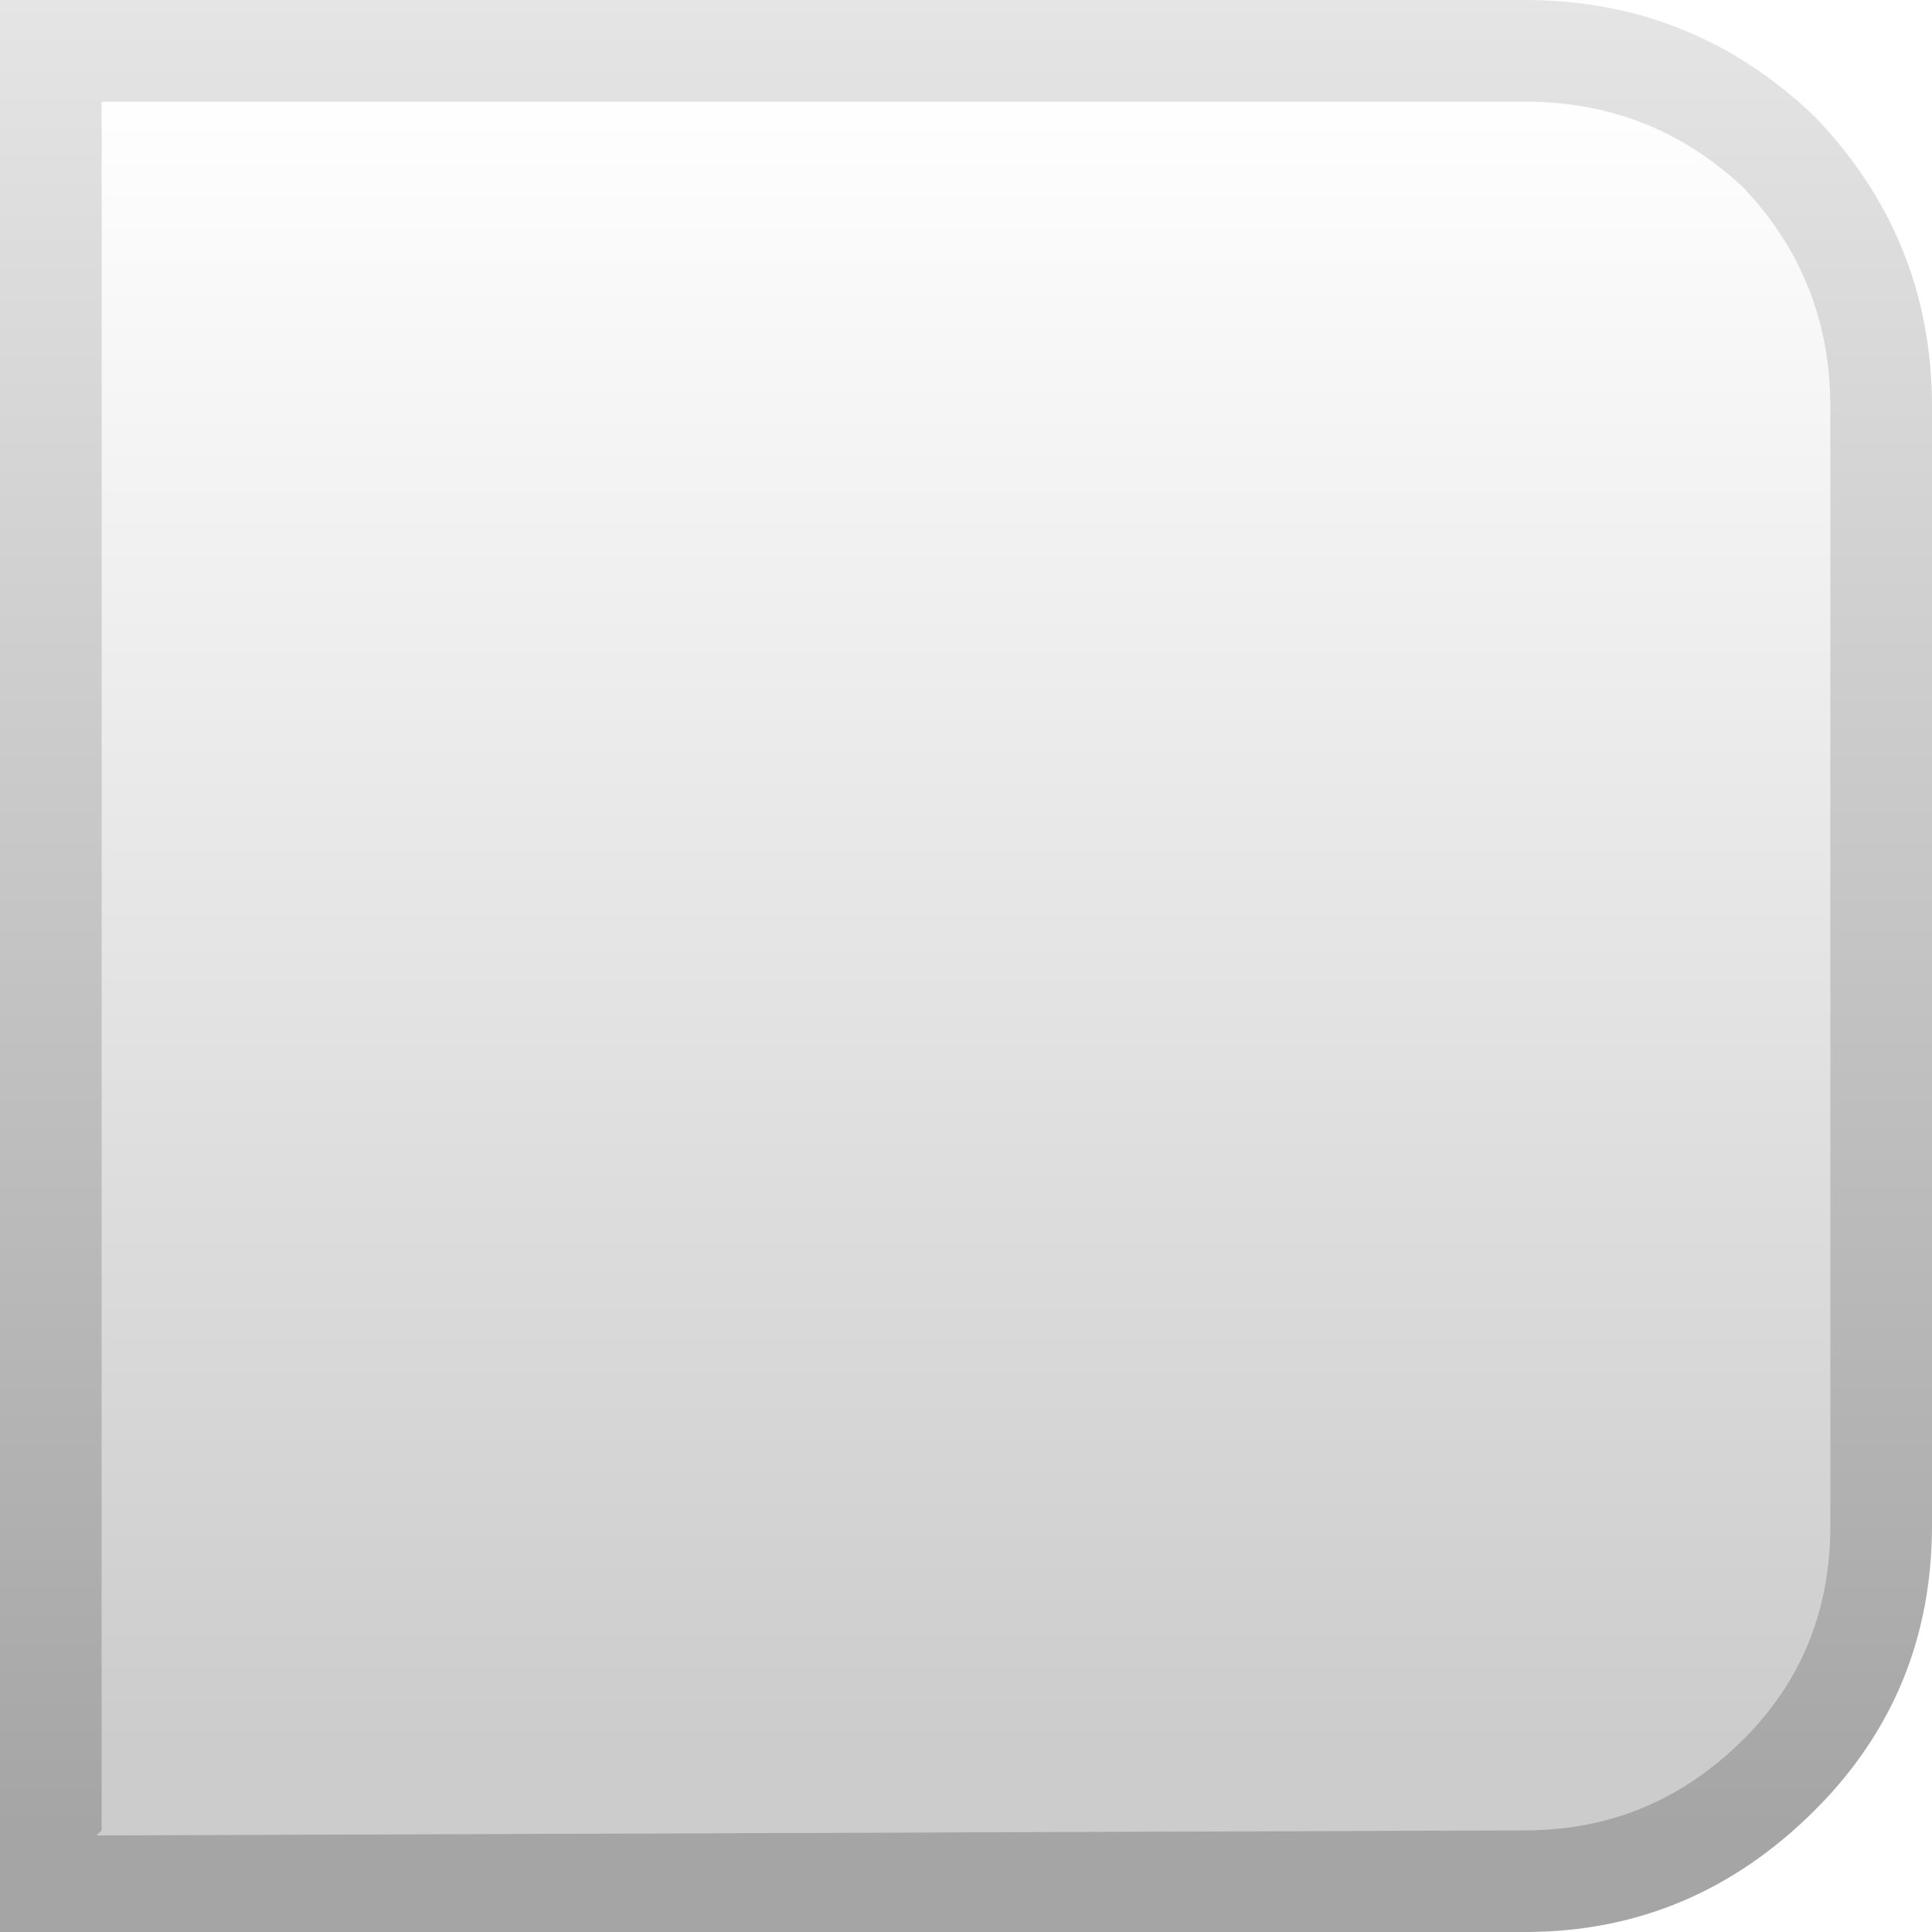
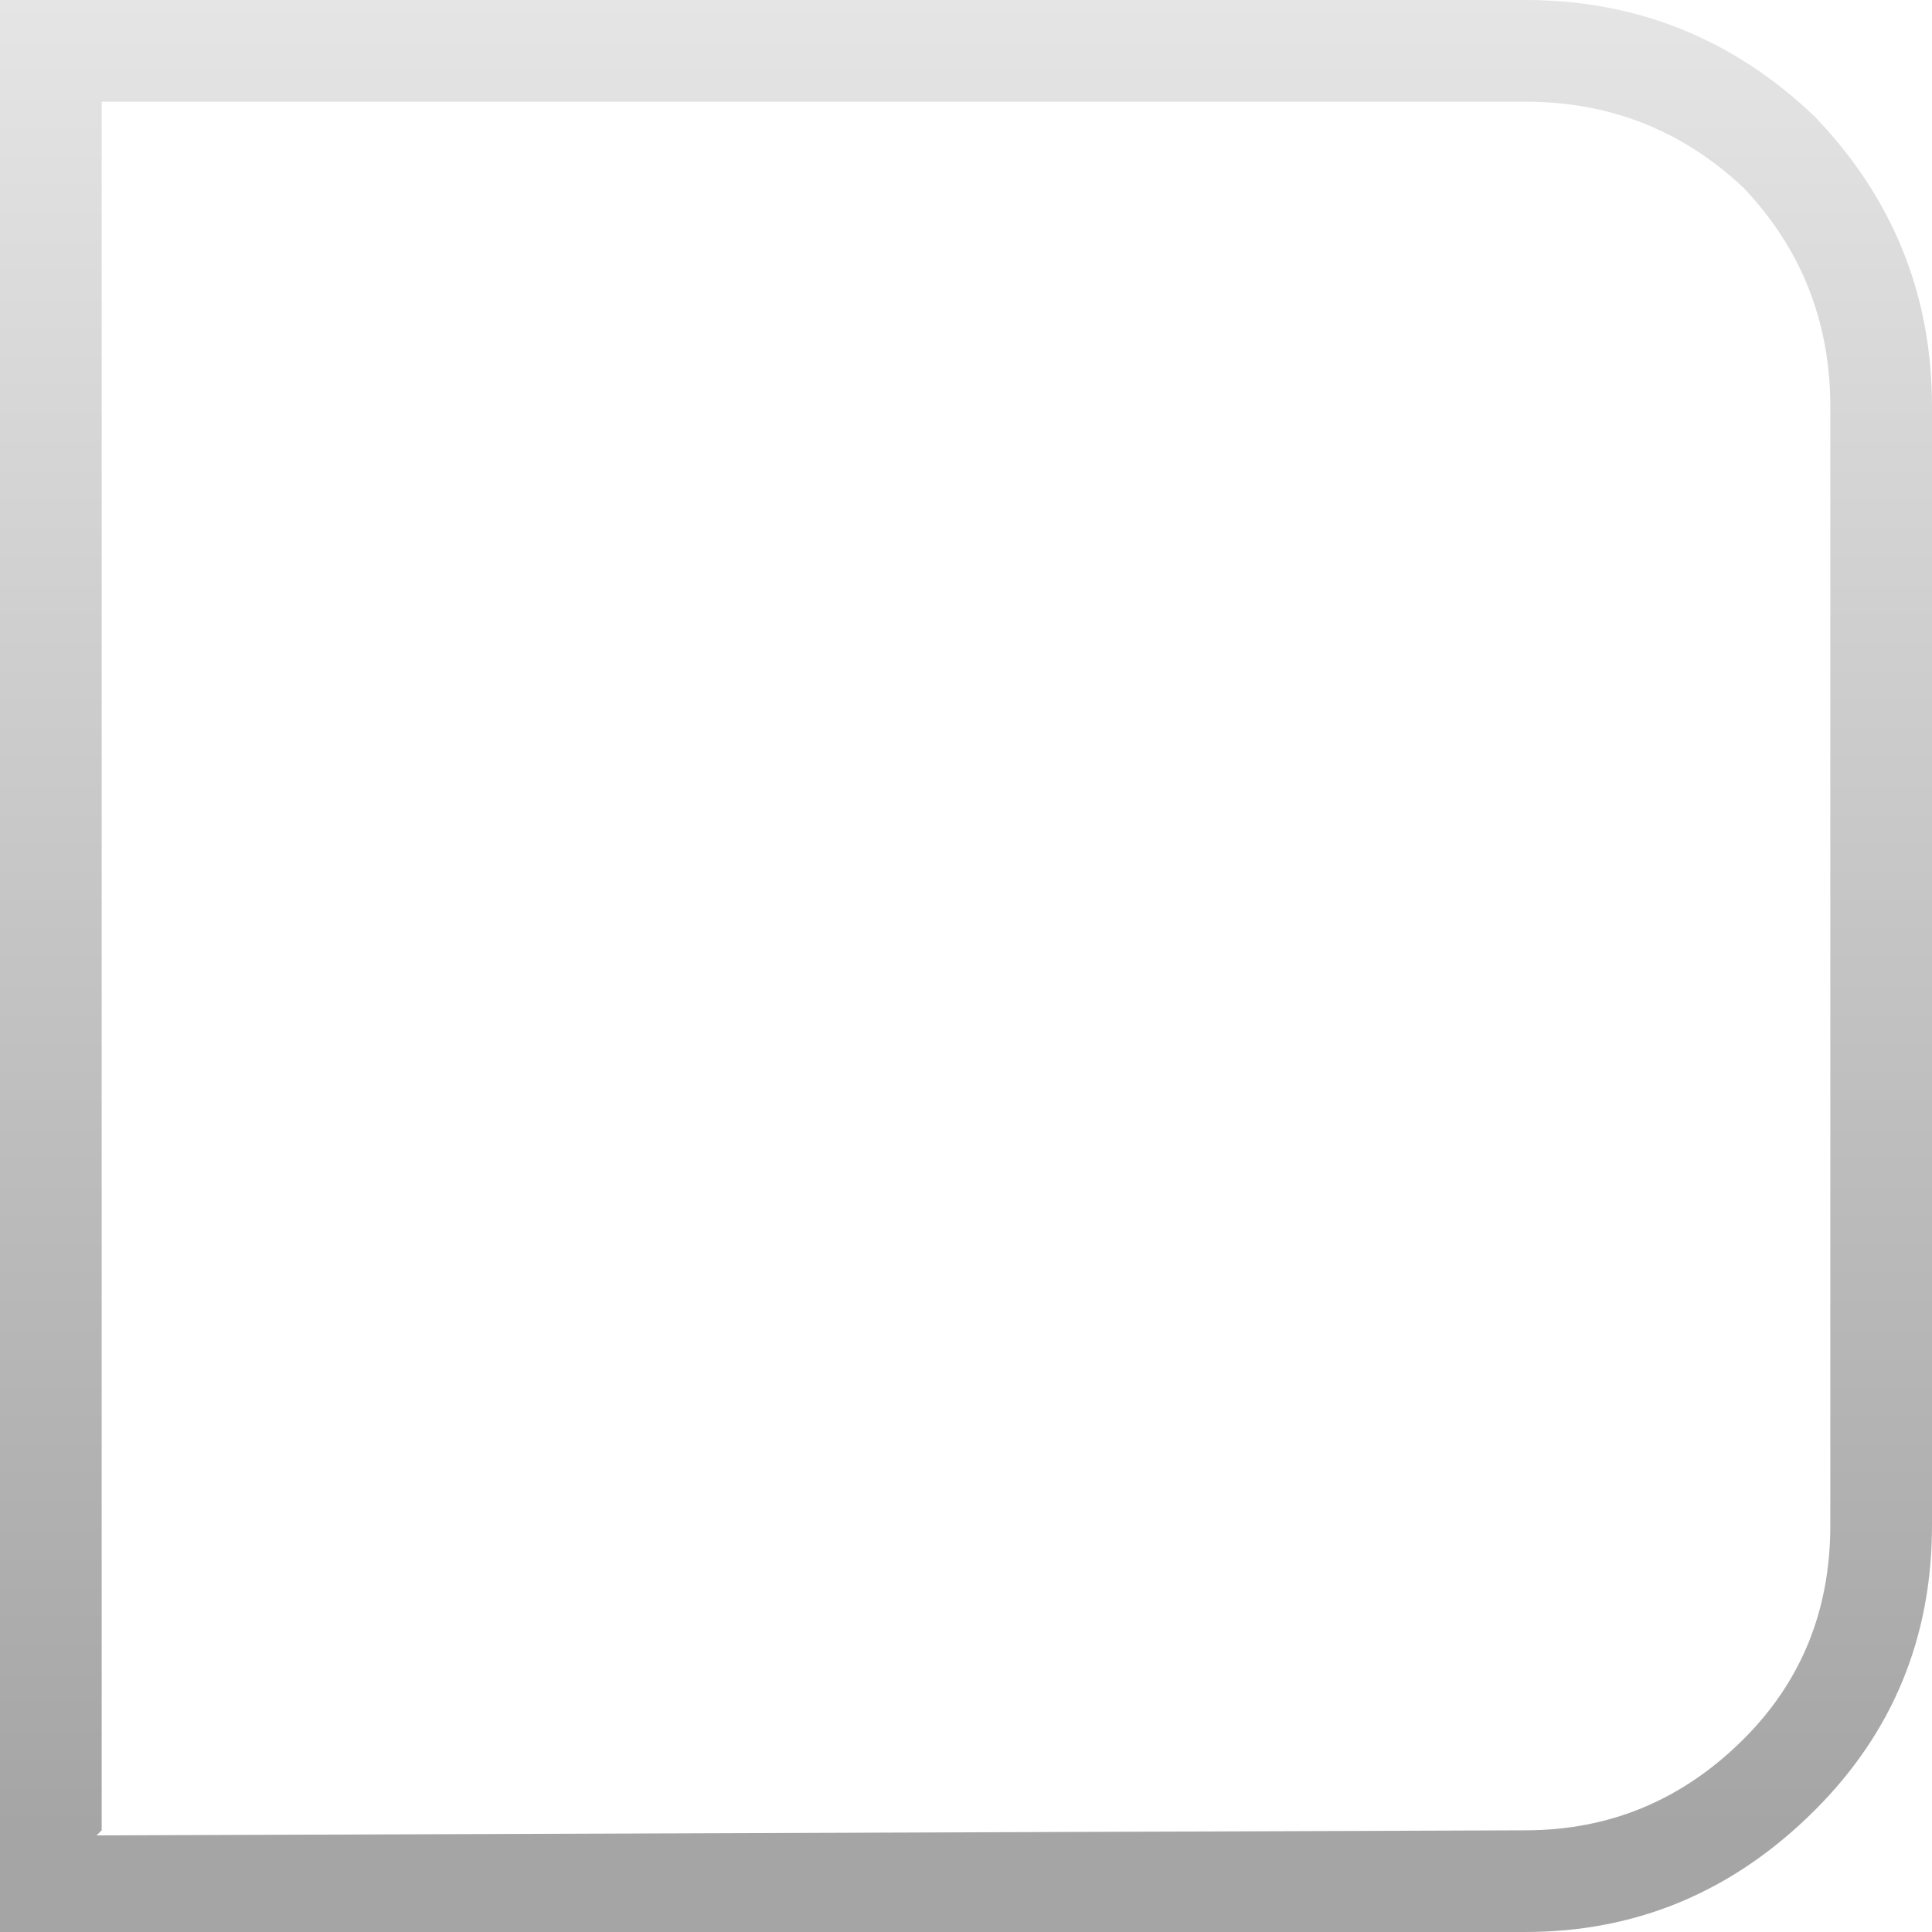
<svg xmlns="http://www.w3.org/2000/svg" height="19.0px" width="19.0px">
  <g transform="matrix(1.0, 0.0, 0.0, 1.0, -2.0, -2.0)">
    <path d="M20.0 17.0 L20.0 6.0 Q20.0 4.75 19.15 3.85 18.25 3.0 17.0 3.0 L3.0 3.0 3.0 5.95 3.0 17.05 3.0 20.0 2.95 20.05 17.0 20.0 Q18.25 20.0 19.15 19.1 20.0 18.25 20.0 17.0 M21.0 17.0 Q21.0 18.65 19.85 19.8 18.65 21.0 17.0 21.0 L2.95 21.0 2.0 21.0 2.0 17.05 2.0 5.95 2.0 2.0 2.95 2.0 17.0 2.0 Q18.65 2.0 19.85 3.15 21.0 4.35 21.0 6.0 L21.0 17.0" fill="url(#gradient0)" fill-rule="evenodd" stroke="none" />
-     <path d="M20.0 17.0 Q20.0 18.25 19.15 19.1 18.25 20.0 17.0 20.0 L2.95 20.05 3.0 20.0 3.0 17.05 3.0 5.95 3.0 3.0 17.0 3.0 Q18.25 3.0 19.15 3.85 20.0 4.75 20.0 6.0 L20.0 17.0" fill="url(#gradient1)" fill-rule="evenodd" stroke="none" />
  </g>
  <defs>
    <linearGradient gradientTransform="matrix(0.0, 0.011, 0.011, 0.0, 0.0, 11.0)" gradientUnits="userSpaceOnUse" id="gradient0" spreadMethod="pad" x1="-819.2" x2="819.2">
      <stop offset="0.0" stop-color="#000000" stop-opacity="0.102" />
      <stop offset="1.0" stop-color="#000000" stop-opacity="0.353" />
    </linearGradient>
    <linearGradient gradientTransform="matrix(0.0, 0.01, 0.01, 0.0, 0.0, 11.0)" gradientUnits="userSpaceOnUse" id="gradient1" spreadMethod="pad" x1="-819.2" x2="819.2">
      <stop offset="0.0" stop-color="#000000" stop-opacity="0.0" />
      <stop offset="1.0" stop-color="#000000" stop-opacity="0.2" />
    </linearGradient>
  </defs>
</svg>